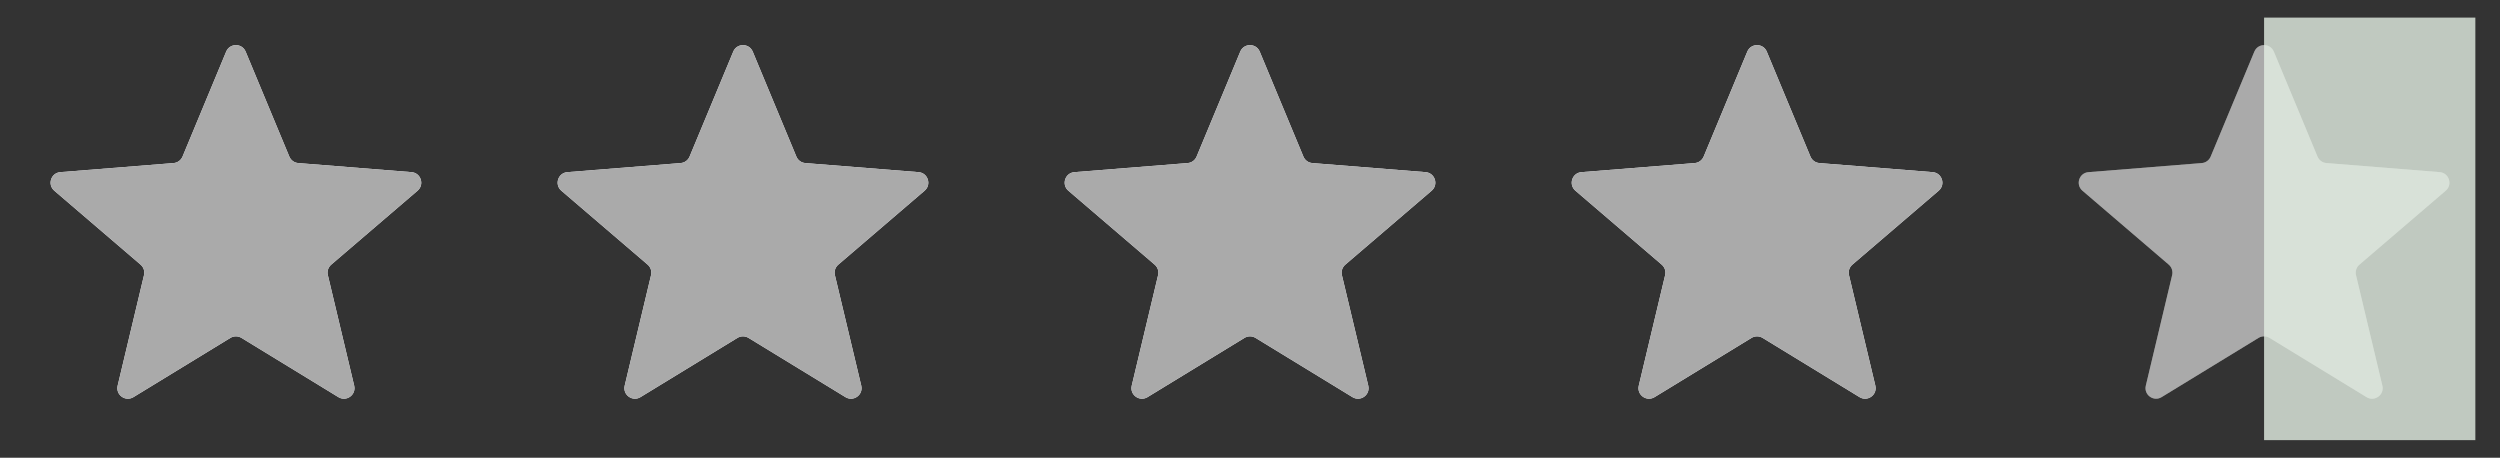
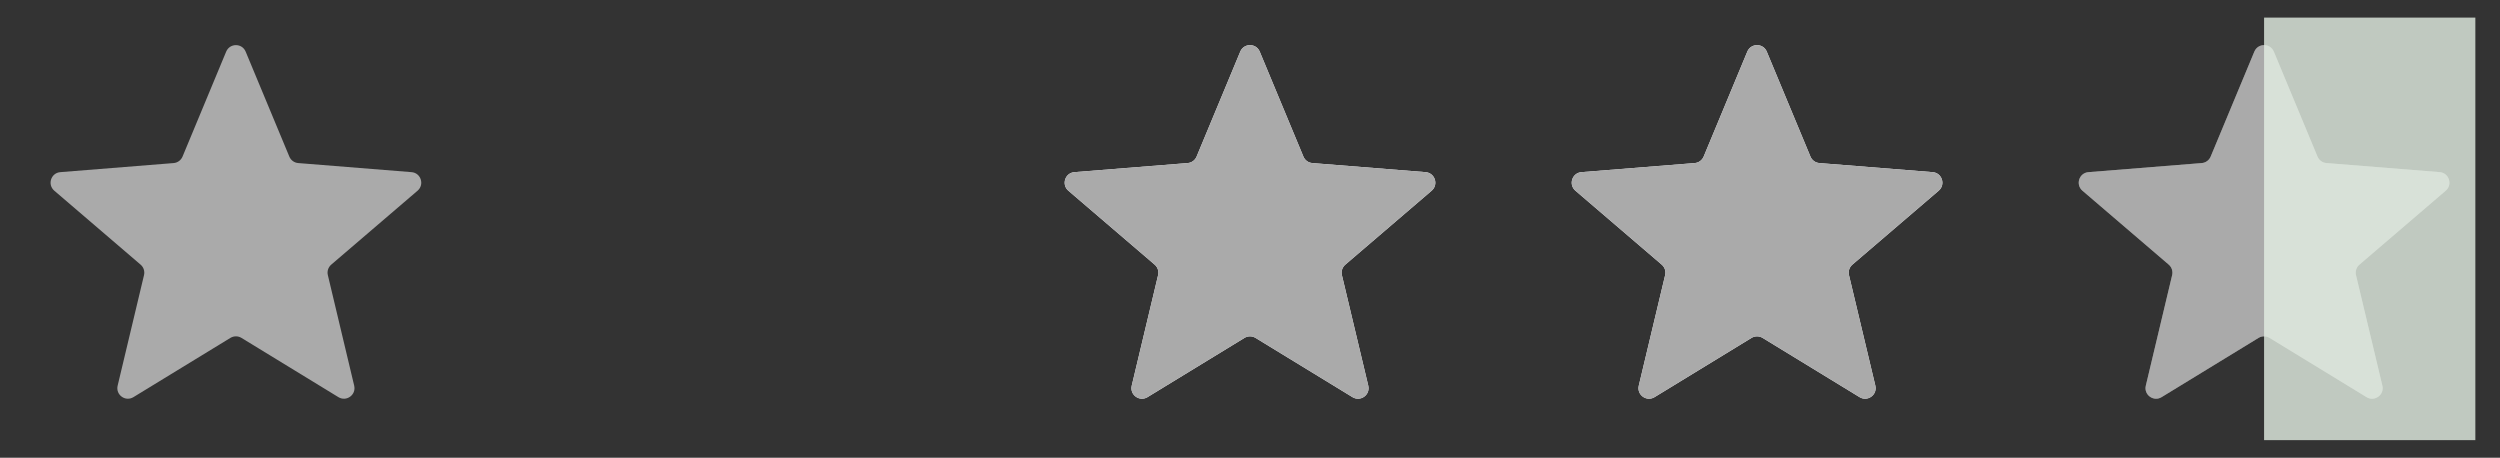
<svg xmlns="http://www.w3.org/2000/svg" width="71" height="13" viewBox="0 0 71 13" fill="none">
  <rect x="0" y="0" width="71" height="13" fill="#333333" stroke="none" />
  <g clip-path="url(#clip0_3170_6242)">
-     <path d="M6.423 1.467C6.526 1.22 6.875 1.22 6.977 1.467L8.217 4.447C8.26 4.551 8.358 4.622 8.47 4.631L11.688 4.889C11.954 4.91 12.061 5.242 11.859 5.416L9.407 7.516C9.322 7.589 9.284 7.704 9.311 7.813L10.059 10.953C10.121 11.213 9.839 11.418 9.611 11.279L6.857 9.596C6.761 9.538 6.64 9.538 6.544 9.596L3.789 11.279C3.561 11.418 3.279 11.213 3.341 10.953L4.09 7.813C4.116 7.704 4.079 7.589 3.993 7.516L1.542 5.416C1.339 5.242 1.447 4.91 1.713 4.889L4.931 4.631C5.043 4.622 5.14 4.551 5.184 4.447L6.423 1.467Z" fill="#F2F4F7" />
    <g clip-path="url(#clip1_3170_6242)">
      <path d="M6.423 1.467C6.526 1.22 6.875 1.22 6.977 1.467L8.217 4.447C8.26 4.551 8.358 4.622 8.47 4.631L11.688 4.889C11.954 4.91 12.061 5.242 11.859 5.416L9.407 7.516C9.322 7.589 9.284 7.704 9.311 7.813L10.059 10.953C10.121 11.213 9.839 11.418 9.611 11.279L6.857 9.596C6.761 9.538 6.64 9.538 6.544 9.596L3.789 11.279C3.561 11.418 3.279 11.213 3.341 10.953L4.09 7.813C4.116 7.704 4.079 7.589 3.993 7.516L1.542 5.416C1.339 5.242 1.447 4.91 1.713 4.889L4.931 4.631C5.043 4.622 5.14 4.551 5.184 4.447L6.423 1.467Z" fill="#AAAAAA" />
    </g>
  </g>
  <g clip-path="url(#clip2_3170_6242)">
    <path d="M20.824 1.467C20.926 1.22 21.275 1.22 21.378 1.467L22.617 4.447C22.66 4.551 22.758 4.622 22.87 4.631L26.088 4.889C26.354 4.91 26.462 5.242 26.259 5.416L23.808 7.516C23.722 7.589 23.685 7.704 23.711 7.813L24.46 10.953C24.522 11.213 24.239 11.418 24.012 11.279L21.257 9.596C21.161 9.538 21.04 9.538 20.944 9.596L18.189 11.279C17.962 11.418 17.679 11.213 17.741 10.953L18.49 7.813C18.516 7.704 18.479 7.589 18.394 7.516L15.942 5.416C15.739 5.242 15.847 4.91 16.113 4.889L19.331 4.631C19.443 4.622 19.541 4.551 19.584 4.447L20.824 1.467Z" fill="#F2F4F7" />
    <g clip-path="url(#clip3_3170_6242)">
      <path d="M20.824 1.467C20.926 1.22 21.275 1.22 21.378 1.467L22.617 4.447C22.66 4.551 22.758 4.622 22.87 4.631L26.088 4.889C26.354 4.91 26.462 5.242 26.259 5.416L23.808 7.516C23.722 7.589 23.685 7.704 23.711 7.813L24.46 10.953C24.522 11.213 24.239 11.418 24.012 11.279L21.257 9.596C21.161 9.538 21.04 9.538 20.944 9.596L18.189 11.279C17.962 11.418 17.679 11.213 17.741 10.953L18.49 7.813C18.516 7.704 18.479 7.589 18.394 7.516L15.942 5.416C15.739 5.242 15.847 4.91 16.113 4.889L19.331 4.631C19.443 4.622 19.541 4.551 19.584 4.447L20.824 1.467Z" fill="#AAAAAA" />
    </g>
  </g>
  <g clip-path="url(#clip4_3170_6242)">
    <path d="M35.223 1.467C35.325 1.22 35.675 1.22 35.777 1.467L37.017 4.447C37.06 4.551 37.157 4.622 37.27 4.631L40.487 4.889C40.753 4.91 40.861 5.242 40.659 5.416L38.207 7.516C38.122 7.589 38.084 7.704 38.11 7.813L38.859 10.953C38.921 11.213 38.639 11.418 38.411 11.279L35.656 9.596C35.56 9.538 35.44 9.538 35.344 9.596L32.589 11.279C32.361 11.418 32.079 11.213 32.141 10.953L32.89 7.813C32.916 7.704 32.878 7.589 32.793 7.516L30.341 5.416C30.139 5.242 30.247 4.91 30.513 4.889L33.73 4.631C33.843 4.622 33.94 4.551 33.983 4.447L35.223 1.467Z" fill="#F2F4F7" />
    <g clip-path="url(#clip5_3170_6242)">
      <path d="M35.223 1.467C35.325 1.22 35.675 1.22 35.777 1.467L37.017 4.447C37.06 4.551 37.157 4.622 37.27 4.631L40.487 4.889C40.753 4.91 40.861 5.242 40.659 5.416L38.207 7.516C38.122 7.589 38.084 7.704 38.11 7.813L38.859 10.953C38.921 11.213 38.639 11.418 38.411 11.279L35.656 9.596C35.56 9.538 35.44 9.538 35.344 9.596L32.589 11.279C32.361 11.418 32.079 11.213 32.141 10.953L32.89 7.813C32.916 7.704 32.878 7.589 32.793 7.516L30.341 5.416C30.139 5.242 30.247 4.91 30.513 4.889L33.73 4.631C33.843 4.622 33.94 4.551 33.983 4.447L35.223 1.467Z" fill="#AAAAAA" />
    </g>
  </g>
  <g clip-path="url(#clip6_3170_6242)">
    <path d="M49.623 1.467C49.726 1.22 50.075 1.22 50.177 1.467L51.417 4.447C51.46 4.551 51.558 4.622 51.67 4.631L54.888 4.889C55.154 4.91 55.262 5.242 55.059 5.416L52.607 7.516C52.522 7.589 52.485 7.704 52.511 7.813L53.26 10.953C53.322 11.213 53.039 11.418 52.812 11.279L50.057 9.596C49.961 9.538 49.84 9.538 49.744 9.596L46.989 11.279C46.761 11.418 46.479 11.213 46.541 10.953L47.29 7.813C47.316 7.704 47.279 7.589 47.193 7.516L44.742 5.416C44.539 5.242 44.647 4.91 44.913 4.889L48.131 4.631C48.243 4.622 48.34 4.551 48.384 4.447L49.623 1.467Z" fill="#F2F4F7" />
    <g clip-path="url(#clip7_3170_6242)">
      <path d="M49.623 1.467C49.726 1.22 50.075 1.22 50.177 1.467L51.417 4.447C51.46 4.551 51.558 4.622 51.67 4.631L54.888 4.889C55.154 4.91 55.262 5.242 55.059 5.416L52.607 7.516C52.522 7.589 52.485 7.704 52.511 7.813L53.26 10.953C53.322 11.213 53.039 11.418 52.812 11.279L50.057 9.596C49.961 9.538 49.84 9.538 49.744 9.596L46.989 11.279C46.761 11.418 46.479 11.213 46.541 10.953L47.29 7.813C47.316 7.704 47.279 7.589 47.193 7.516L44.742 5.416C44.539 5.242 44.647 4.91 44.913 4.889L48.131 4.631C48.243 4.622 48.34 4.551 48.384 4.447L49.623 1.467Z" fill="#AAAAAA" />
    </g>
  </g>
  <g clip-path="url(#clip8_3170_6242)">
    <path d="M64.023 1.467C64.125 1.22 64.474 1.22 64.577 1.467L65.817 4.447C65.86 4.551 65.957 4.622 66.07 4.631L69.287 4.889C69.553 4.91 69.661 5.242 69.458 5.416L67.007 7.516C66.921 7.589 66.884 7.704 66.91 7.813L67.659 10.953C67.721 11.213 67.439 11.418 67.211 11.279L64.456 9.596C64.36 9.538 64.239 9.538 64.143 9.596L61.389 11.279C61.161 11.418 60.879 11.213 60.941 10.953L61.689 7.813C61.715 7.704 61.678 7.589 61.593 7.516L59.141 5.416C58.939 5.242 59.046 4.91 59.312 4.889L62.53 4.631C62.642 4.622 62.74 4.551 62.783 4.447L64.023 1.467Z" fill="#AAAAAA" />
    <path opacity="0.5" d="M64.023 1.467C64.125 1.22 64.474 1.22 64.577 1.467L65.817 4.447C65.86 4.551 65.957 4.622 66.07 4.631L69.287 4.889C69.553 4.91 69.661 5.242 69.458 5.416L67.007 7.516C66.921 7.589 66.884 7.704 66.91 7.813L67.659 10.953C67.721 11.213 67.439 11.418 67.211 11.279L64.456 9.596C64.36 9.538 64.239 9.538 64.143 9.596L61.389 11.279C61.161 11.418 60.879 11.213 60.941 10.953L61.689 7.813C61.715 7.704 61.678 7.589 61.593 7.516L59.141 5.416C58.939 5.242 59.046 4.91 59.312 4.889L62.53 4.631C62.642 4.622 62.74 4.551 62.783 4.447L64.023 1.467Z" fill="#AAAAAA" />
    <rect opacity="0.8" x="64.3" y="0.5" width="7" height="12" fill="#E3EFE3" />
  </g>
  <defs>
    <clipPath id="clip0_3170_6242">
      <rect width="12" height="12" fill="white" transform="translate(0.7 0.5)" />
    </clipPath>
    <clipPath id="clip1_3170_6242">
      <rect width="12" height="12" fill="white" transform="translate(0.7 0.5)" />
    </clipPath>
    <clipPath id="clip2_3170_6242">
-       <rect width="12" height="12" fill="white" transform="translate(15.101 0.5)" />
-     </clipPath>
+       </clipPath>
    <clipPath id="clip3_3170_6242">
      <rect width="12" height="12" fill="white" transform="translate(15.101 0.5)" />
    </clipPath>
    <clipPath id="clip4_3170_6242">
      <rect width="12" height="12" fill="white" transform="translate(29.5 0.5)" />
    </clipPath>
    <clipPath id="clip5_3170_6242">
      <rect width="12" height="12" fill="white" transform="translate(29.5 0.5)" />
    </clipPath>
    <clipPath id="clip6_3170_6242">
      <rect width="12" height="12" fill="white" transform="translate(43.9 0.5)" />
    </clipPath>
    <clipPath id="clip7_3170_6242">
      <rect width="12" height="12" fill="white" transform="translate(43.9 0.5)" />
    </clipPath>
    <clipPath id="clip8_3170_6242">
      <rect width="12" height="12" fill="white" transform="translate(58.3 0.5)" />
    </clipPath>
  </defs>
</svg>